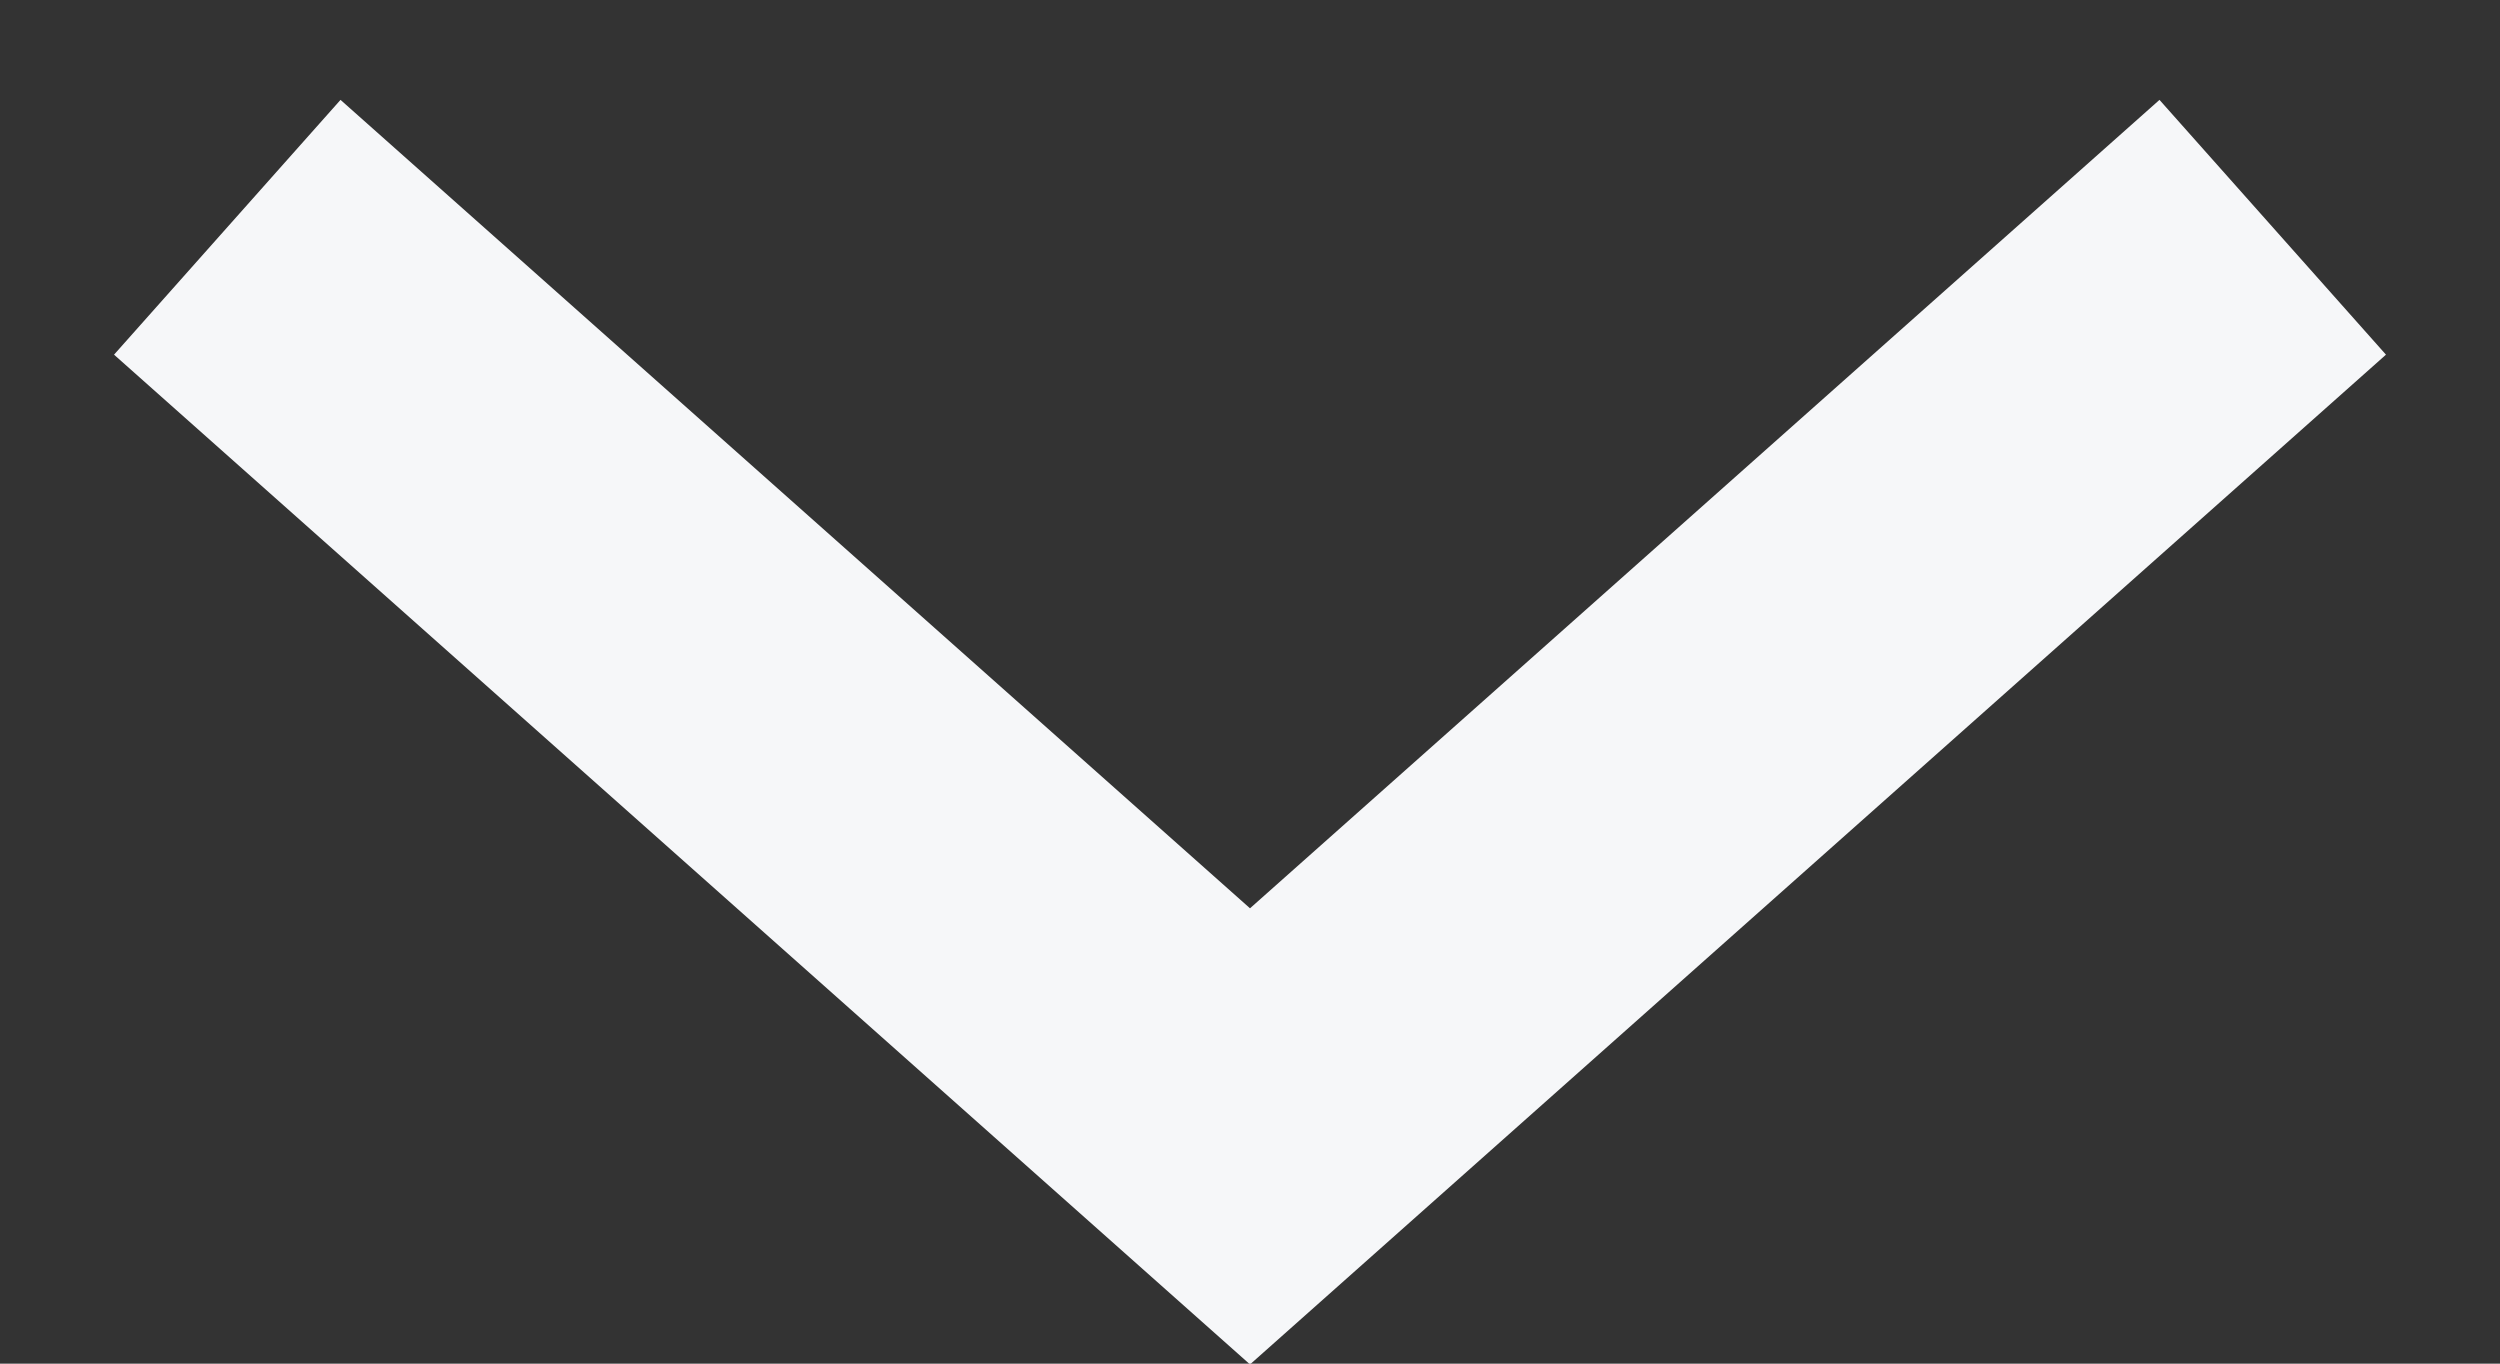
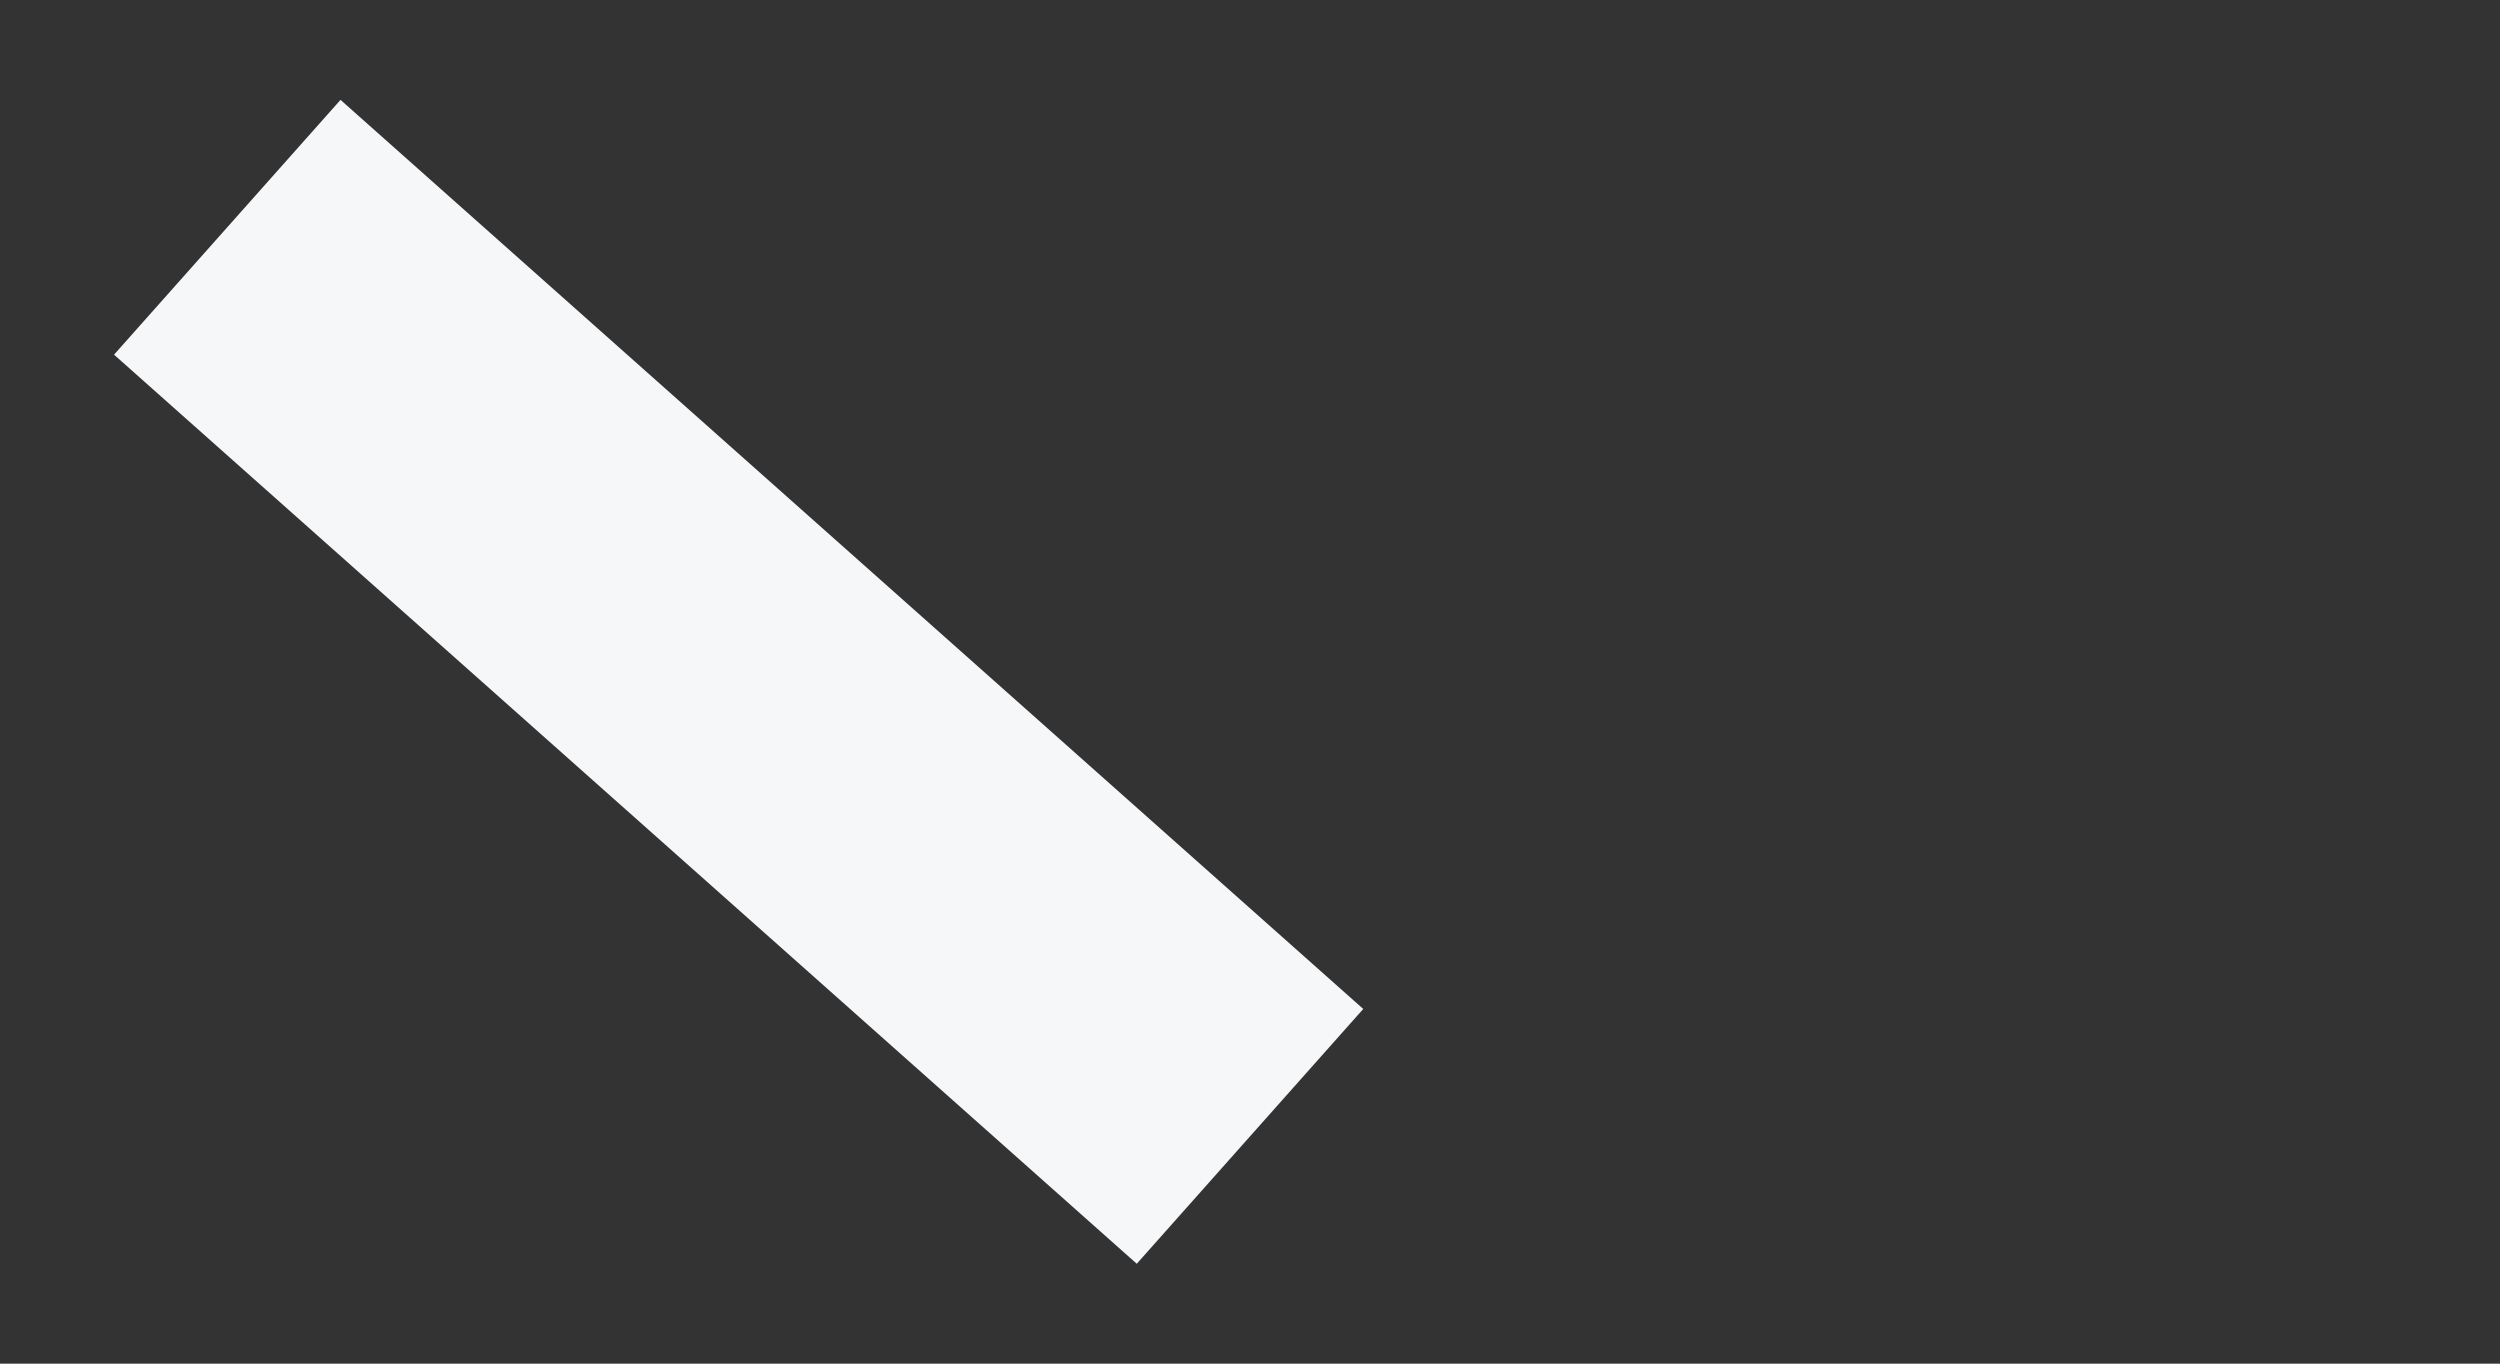
<svg xmlns="http://www.w3.org/2000/svg" width="11" height="6" viewBox="0 0 11 6" fill="none">
  <rect x="0" y="0" width="11" height="6" fill="#333333" stroke="none" />
-   <path id="Vector 6136" d="M1 1L5.5 5L10 1" stroke="#F6F7F9" stroke-width="1.5" />
+   <path id="Vector 6136" d="M1 1L5.5 5" stroke="#F6F7F9" stroke-width="1.5" />
</svg>